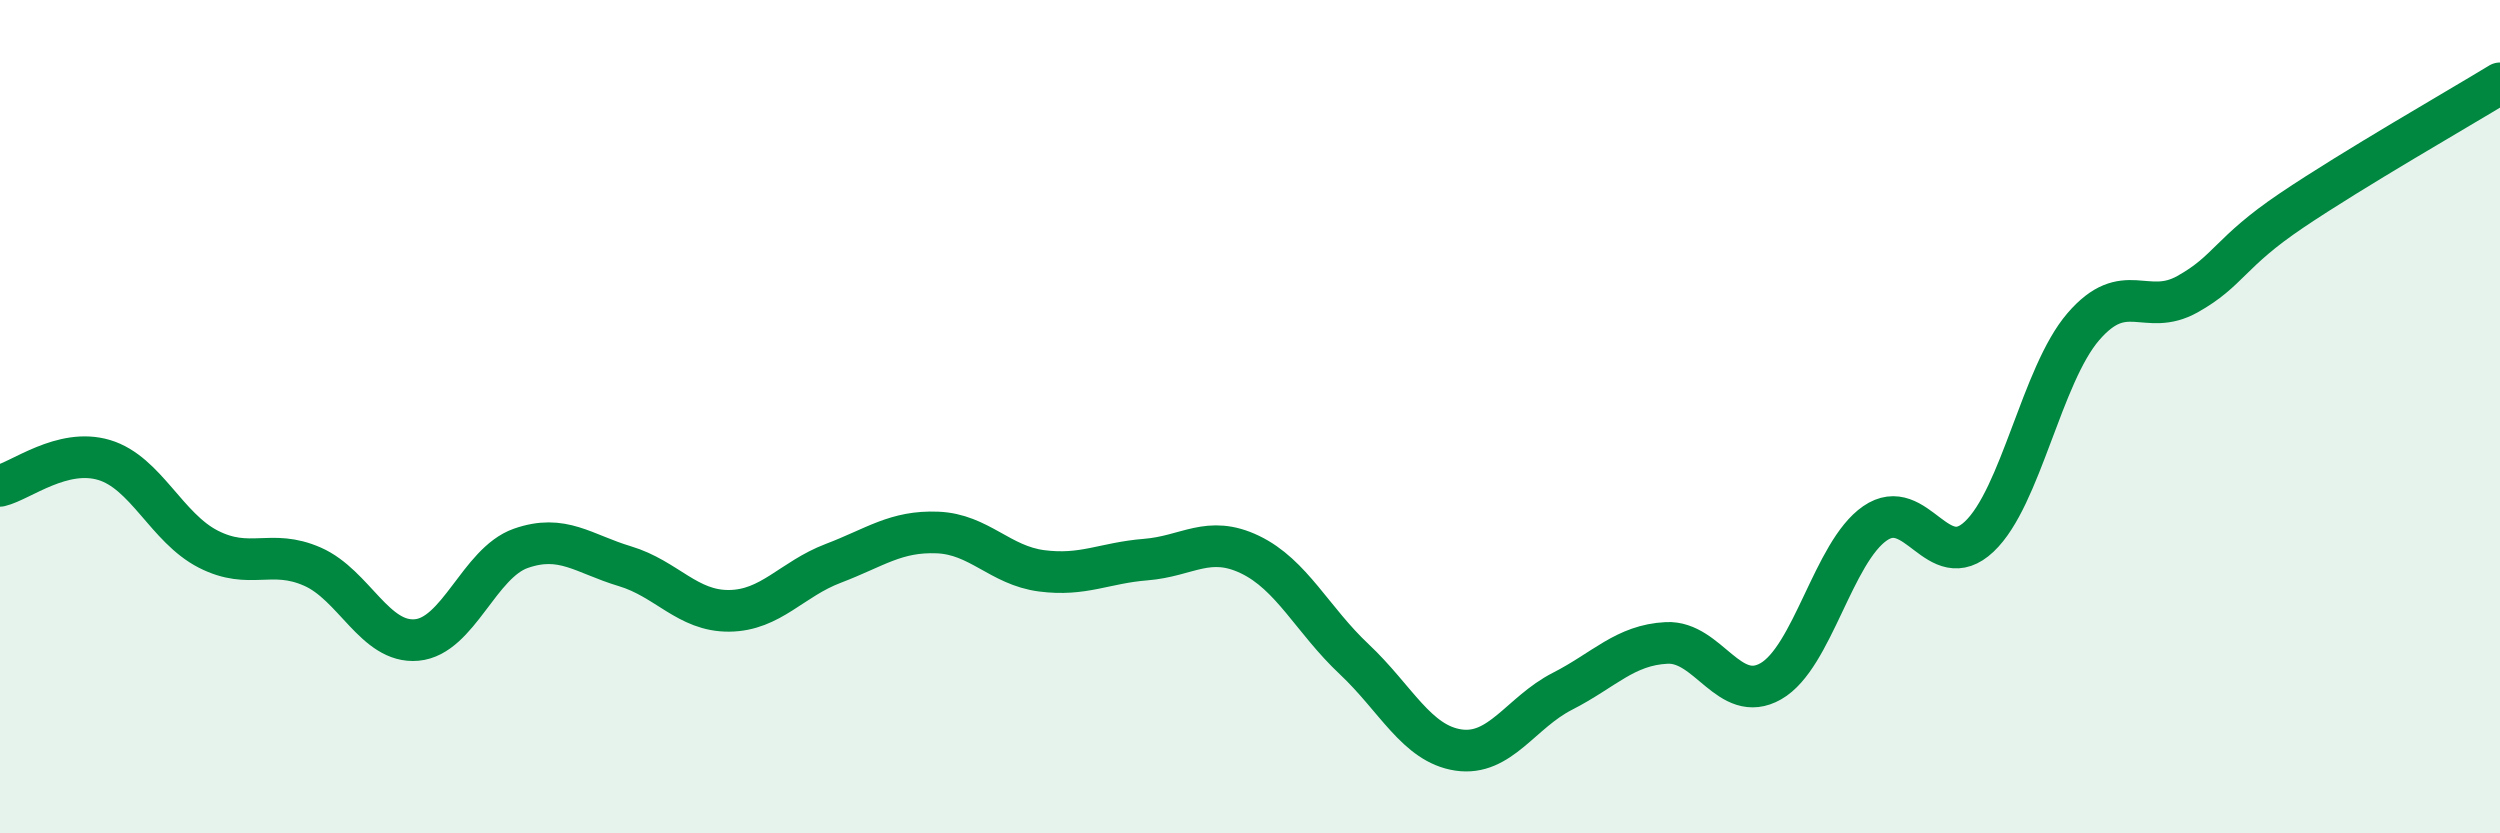
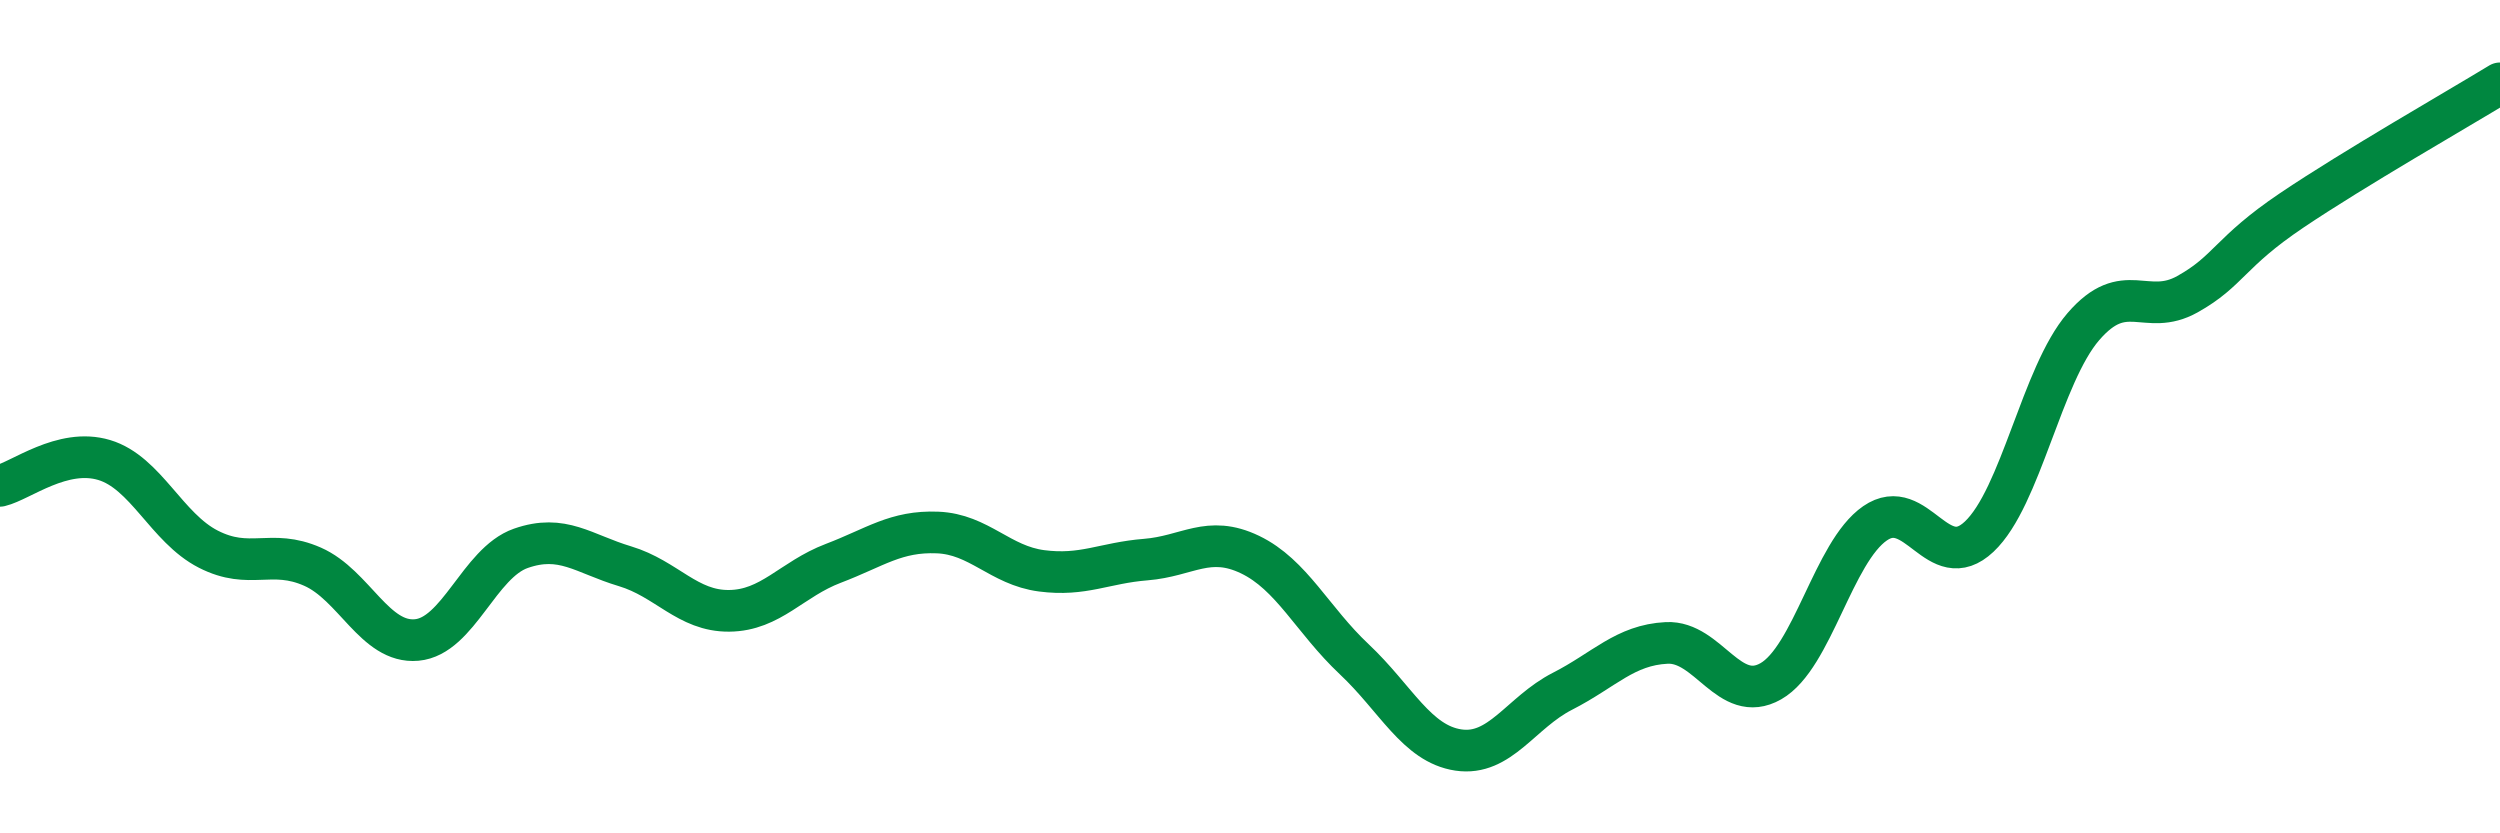
<svg xmlns="http://www.w3.org/2000/svg" width="60" height="20" viewBox="0 0 60 20">
-   <path d="M 0,11.66 C 0.5,11.54 1.5,10.74 2.5,11.04 C 3.5,11.34 4,12.67 5,13.18 C 6,13.69 6.5,13.16 7.5,13.6 C 8.5,14.04 9,15.45 10,15.36 C 11,15.27 11.5,13.51 12.5,13.16 C 13.5,12.81 14,13.29 15,13.59 C 16,13.89 16.5,14.67 17.5,14.66 C 18.5,14.65 19,13.9 20,13.52 C 21,13.14 21.5,12.74 22.5,12.78 C 23.5,12.82 24,13.57 25,13.7 C 26,13.83 26.5,13.51 27.5,13.43 C 28.5,13.35 29,12.83 30,13.31 C 31,13.79 31.5,14.88 32.5,15.82 C 33.5,16.76 34,17.85 35,18 C 36,18.15 36.5,17.1 37.5,16.59 C 38.5,16.08 39,15.48 40,15.43 C 41,15.38 41.5,16.92 42.5,16.35 C 43.5,15.78 44,13.25 45,12.56 C 46,11.87 46.5,13.82 47.5,12.88 C 48.5,11.94 49,9 50,7.84 C 51,6.68 51.5,7.62 52.5,7.06 C 53.5,6.5 53.5,6.06 55,5.05 C 56.5,4.04 59,2.61 60,2L60 20L0 20Z" fill="#008740" opacity="0.1" stroke-linecap="round" stroke-linejoin="round" />
  <path d="M 0,11.66 C 0.5,11.54 1.5,10.74 2.5,11.04 C 3.5,11.34 4,12.67 5,13.18 C 6,13.69 6.5,13.16 7.5,13.6 C 8.5,14.04 9,15.45 10,15.36 C 11,15.27 11.5,13.51 12.5,13.16 C 13.5,12.81 14,13.29 15,13.59 C 16,13.89 16.5,14.67 17.5,14.66 C 18.5,14.65 19,13.9 20,13.52 C 21,13.14 21.5,12.74 22.5,12.78 C 23.5,12.82 24,13.57 25,13.7 C 26,13.83 26.5,13.51 27.5,13.43 C 28.5,13.35 29,12.83 30,13.31 C 31,13.79 31.5,14.88 32.5,15.82 C 33.5,16.76 34,17.85 35,18 C 36,18.15 36.5,17.1 37.5,16.59 C 38.5,16.08 39,15.48 40,15.43 C 41,15.38 41.5,16.92 42.5,16.35 C 43.5,15.78 44,13.25 45,12.56 C 46,11.87 46.5,13.82 47.5,12.88 C 48.5,11.94 49,9 50,7.84 C 51,6.68 51.5,7.62 52.5,7.06 C 53.5,6.5 53.5,6.06 55,5.05 C 56.5,4.04 59,2.61 60,2" stroke="#008740" stroke-width="1" fill="none" stroke-linecap="round" stroke-linejoin="round" />
</svg>